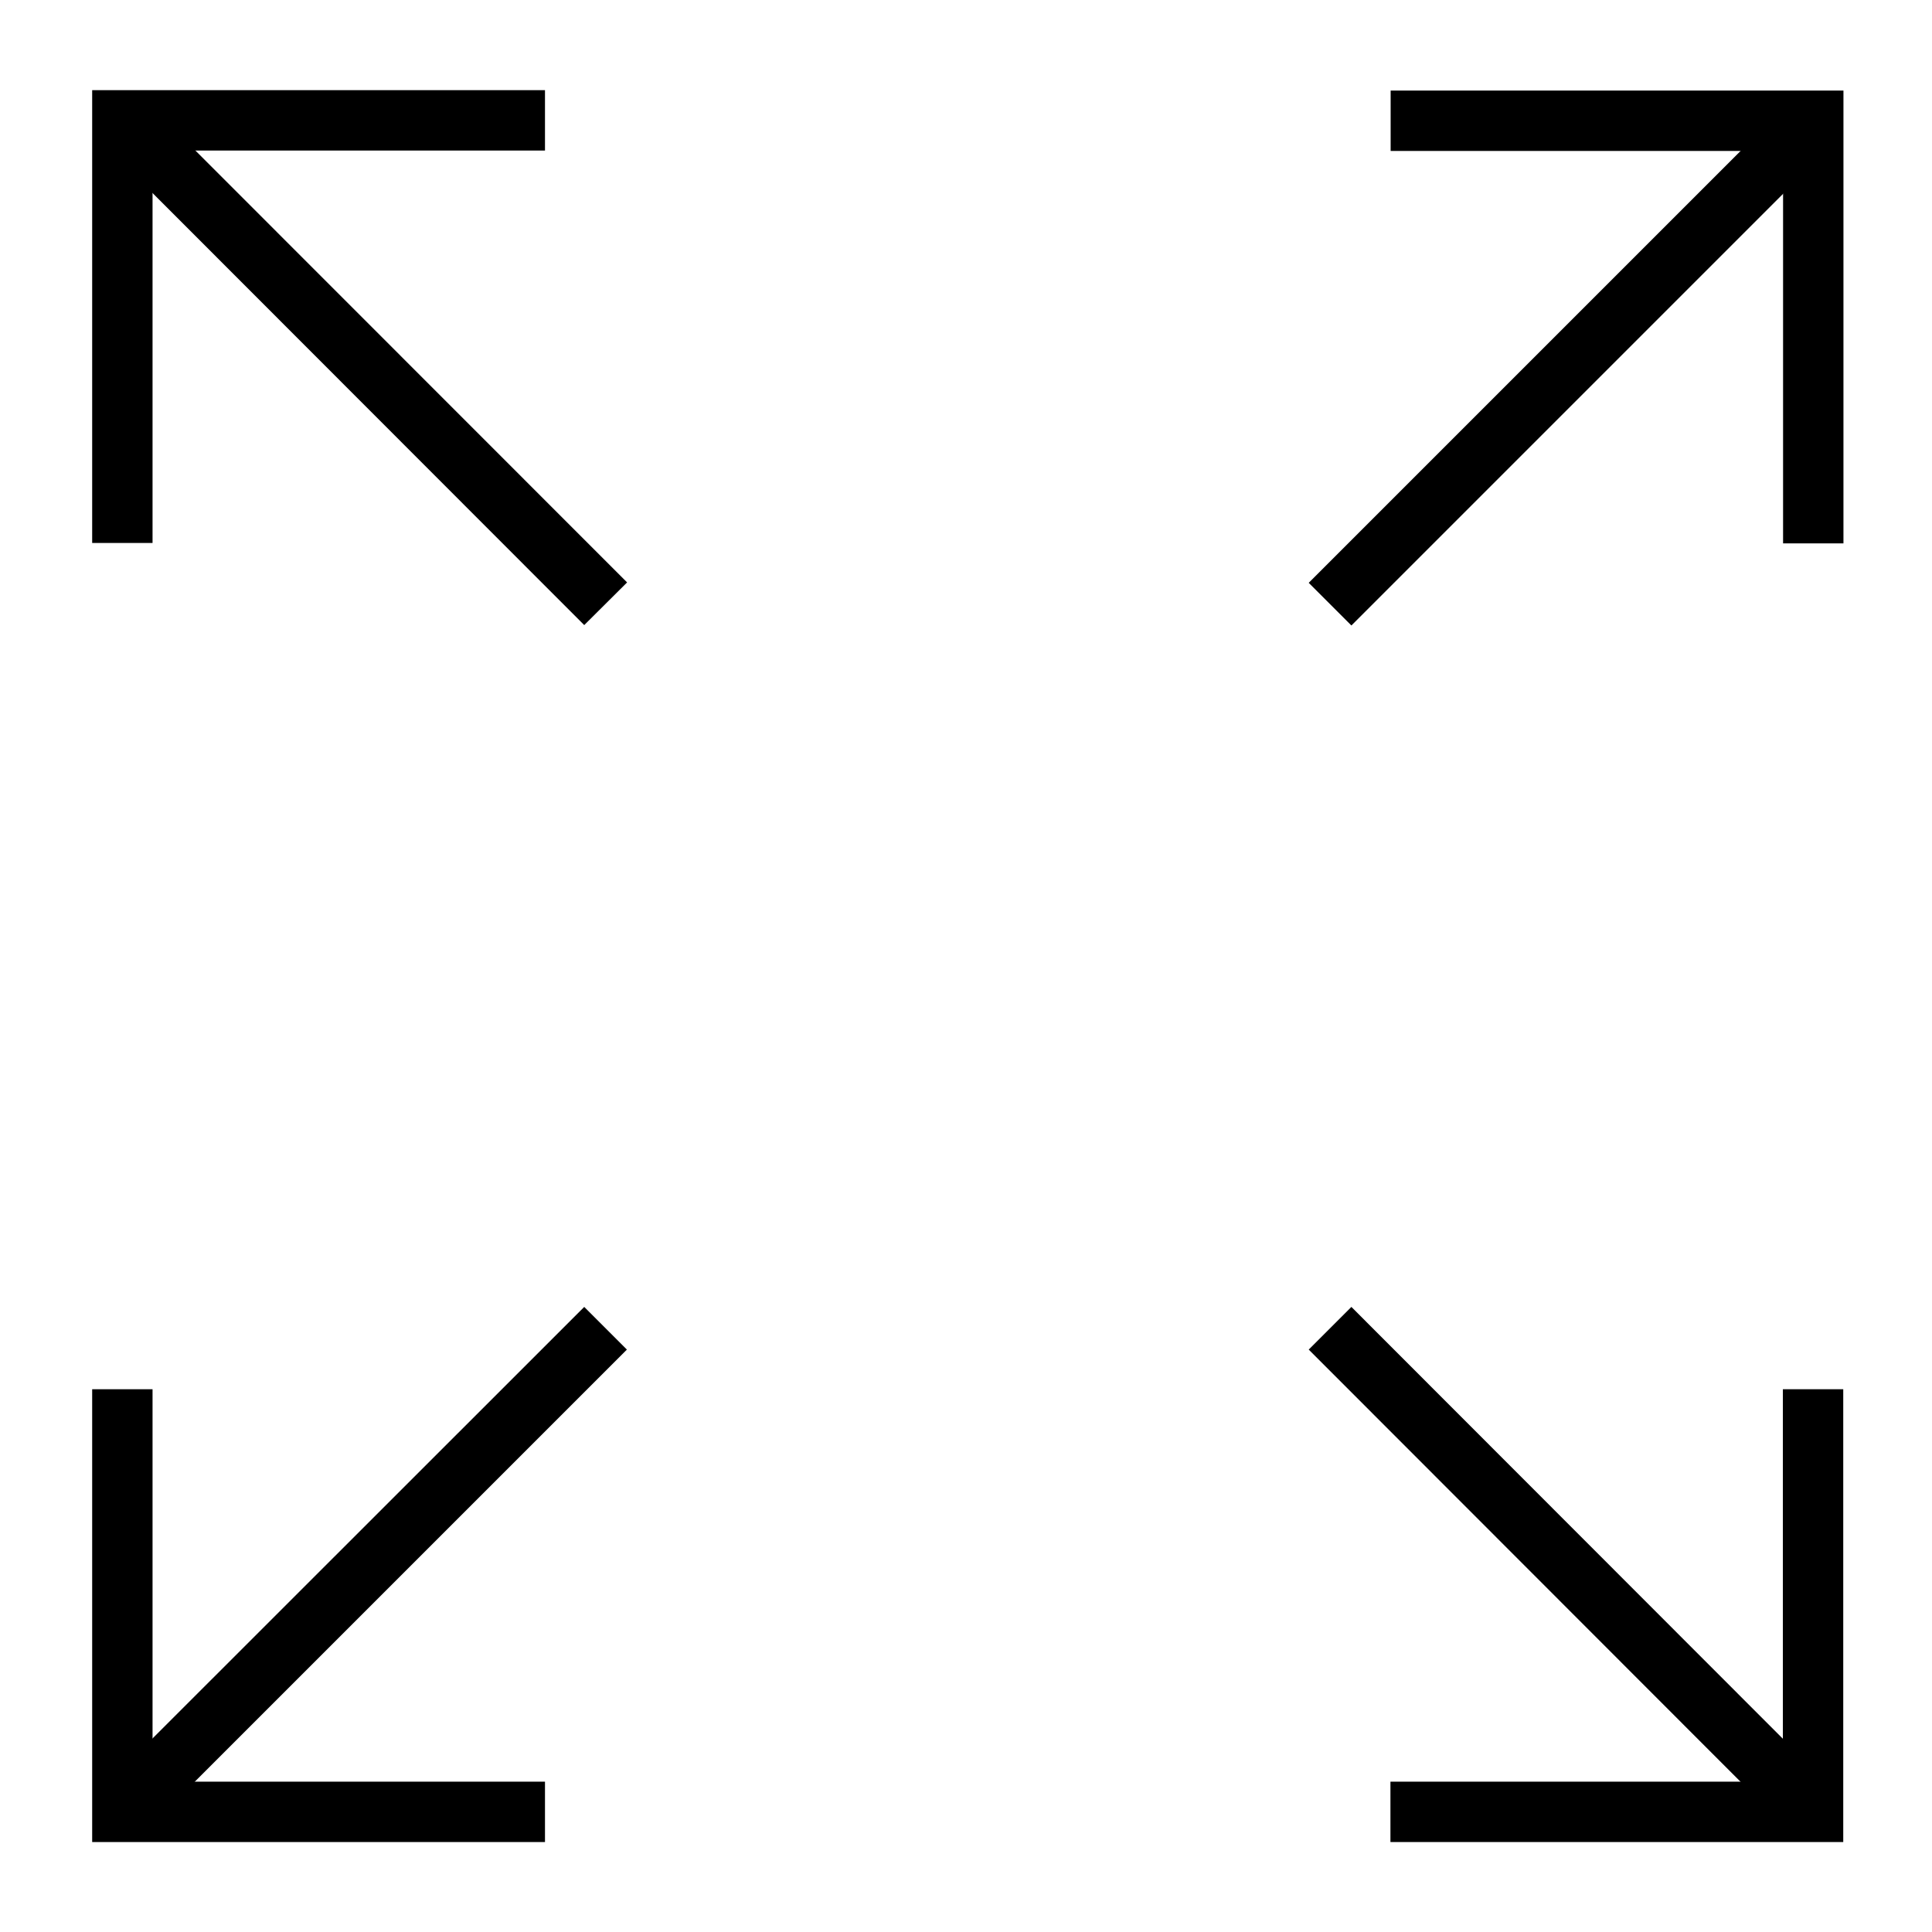
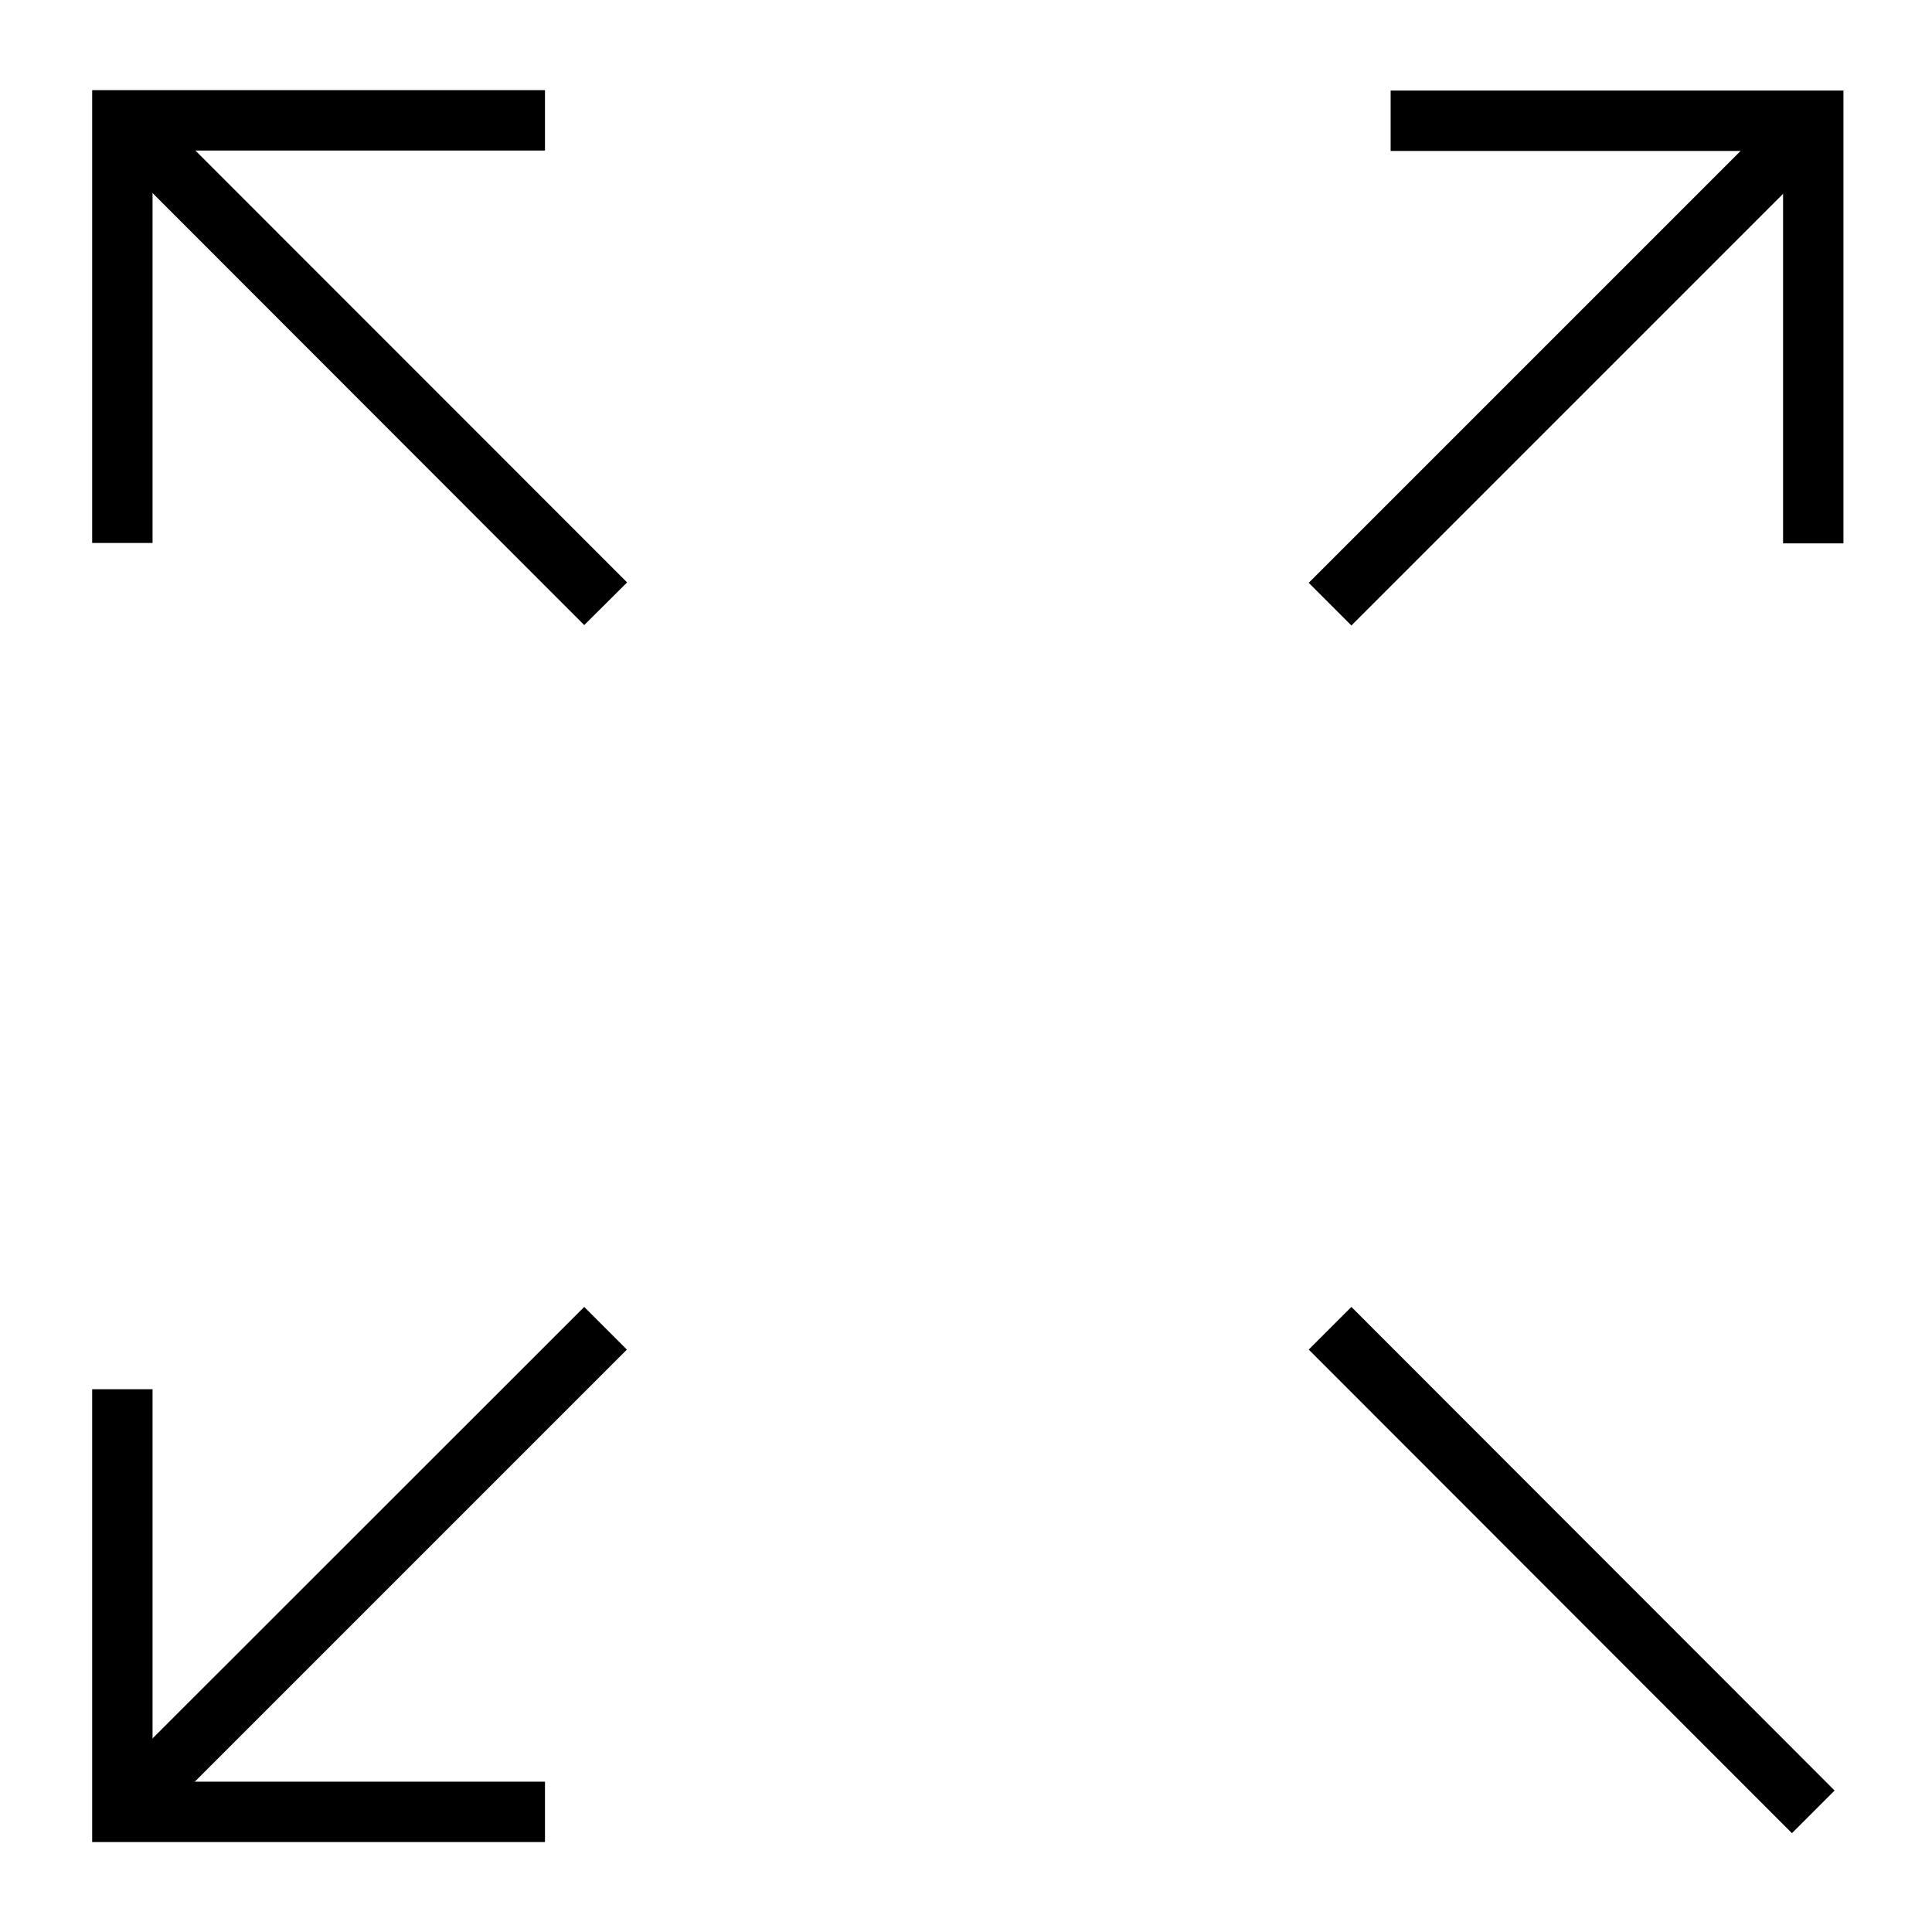
<svg xmlns="http://www.w3.org/2000/svg" data-name="Layer 1" viewBox="0 0 96 96">
  <path d="m5.02 7.03 2.12-2.12 24.02 24.03-2.13 2.12z" />
  <path d="M7.58 26.98h-3V4.48h22.5v3H7.58v19.5zM5 88.96l24.03-24.02 2.12 2.12L7.13 91.08z" />
  <path d="M27.08 91.53H4.58v-22.5h3v19.5h19.5v3zM65.03 28.96 89.05 4.94l2.12 2.12-24.02 24.02z" />
  <path d="M91.6 27h-3V7.5H69.1v-3h22.5V27zM65.03 67.06l2.12-2.12 24.01 24.03-2.12 2.12z" />
-   <path d="M91.59 91.53h-22.5v-3h19.5v-19.5h3v22.5z" />
</svg>